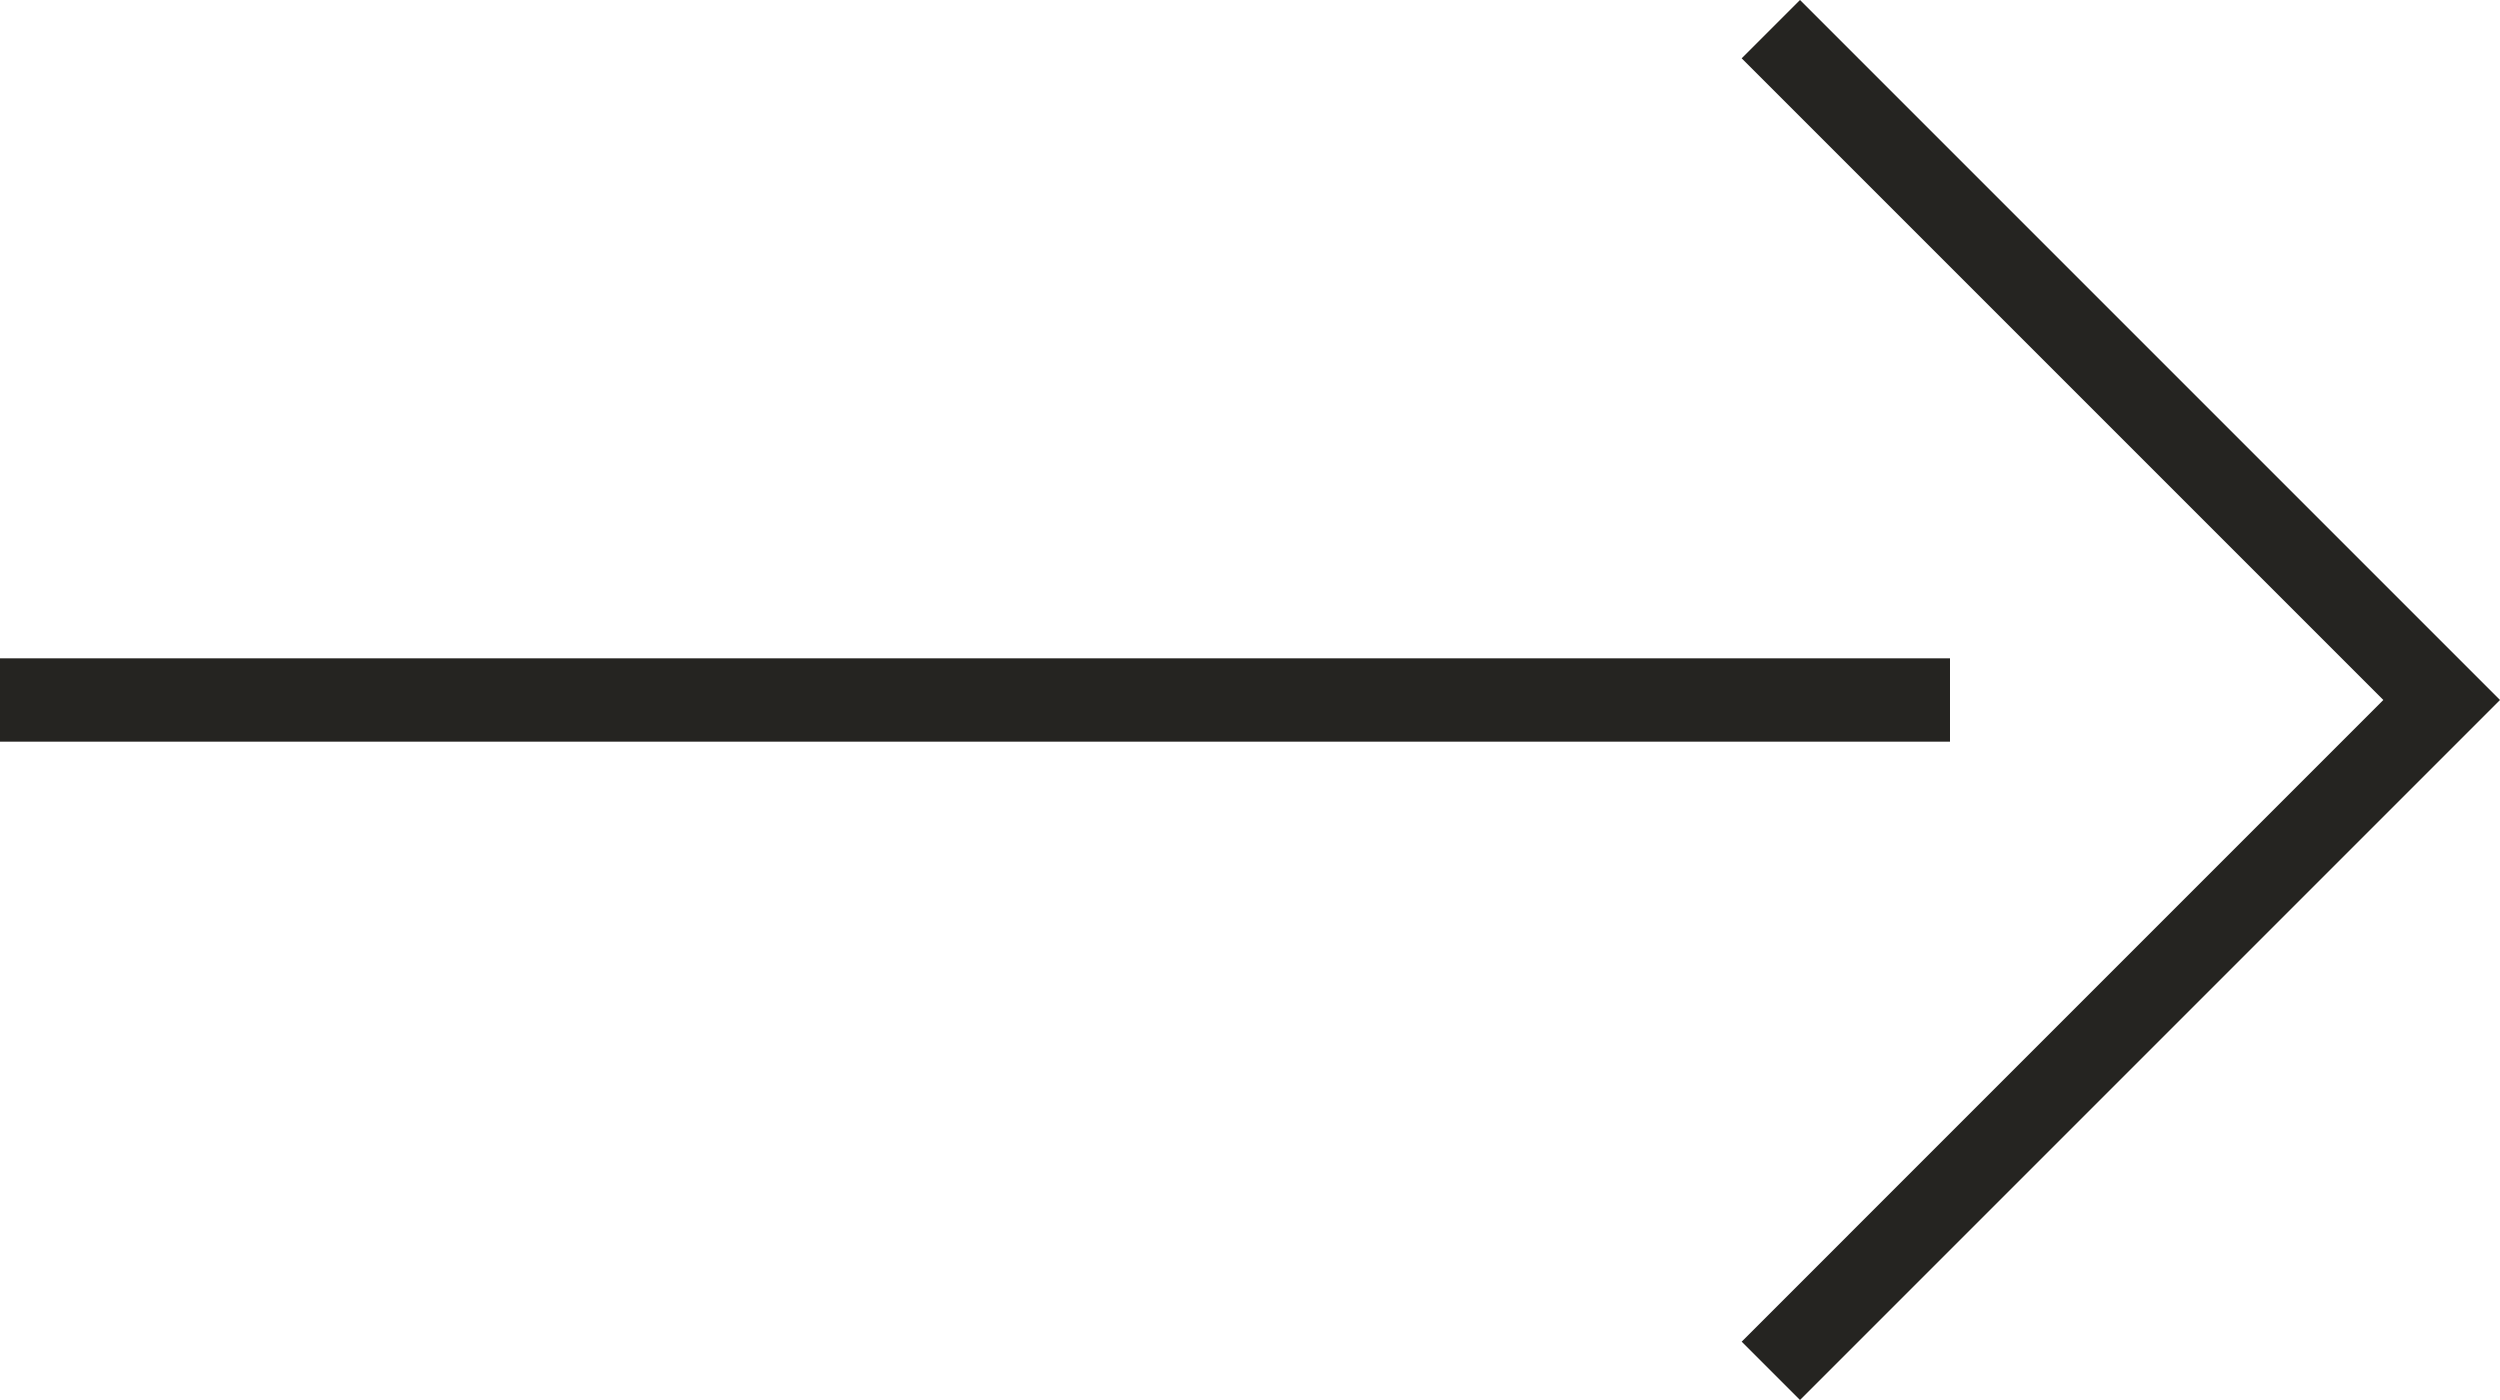
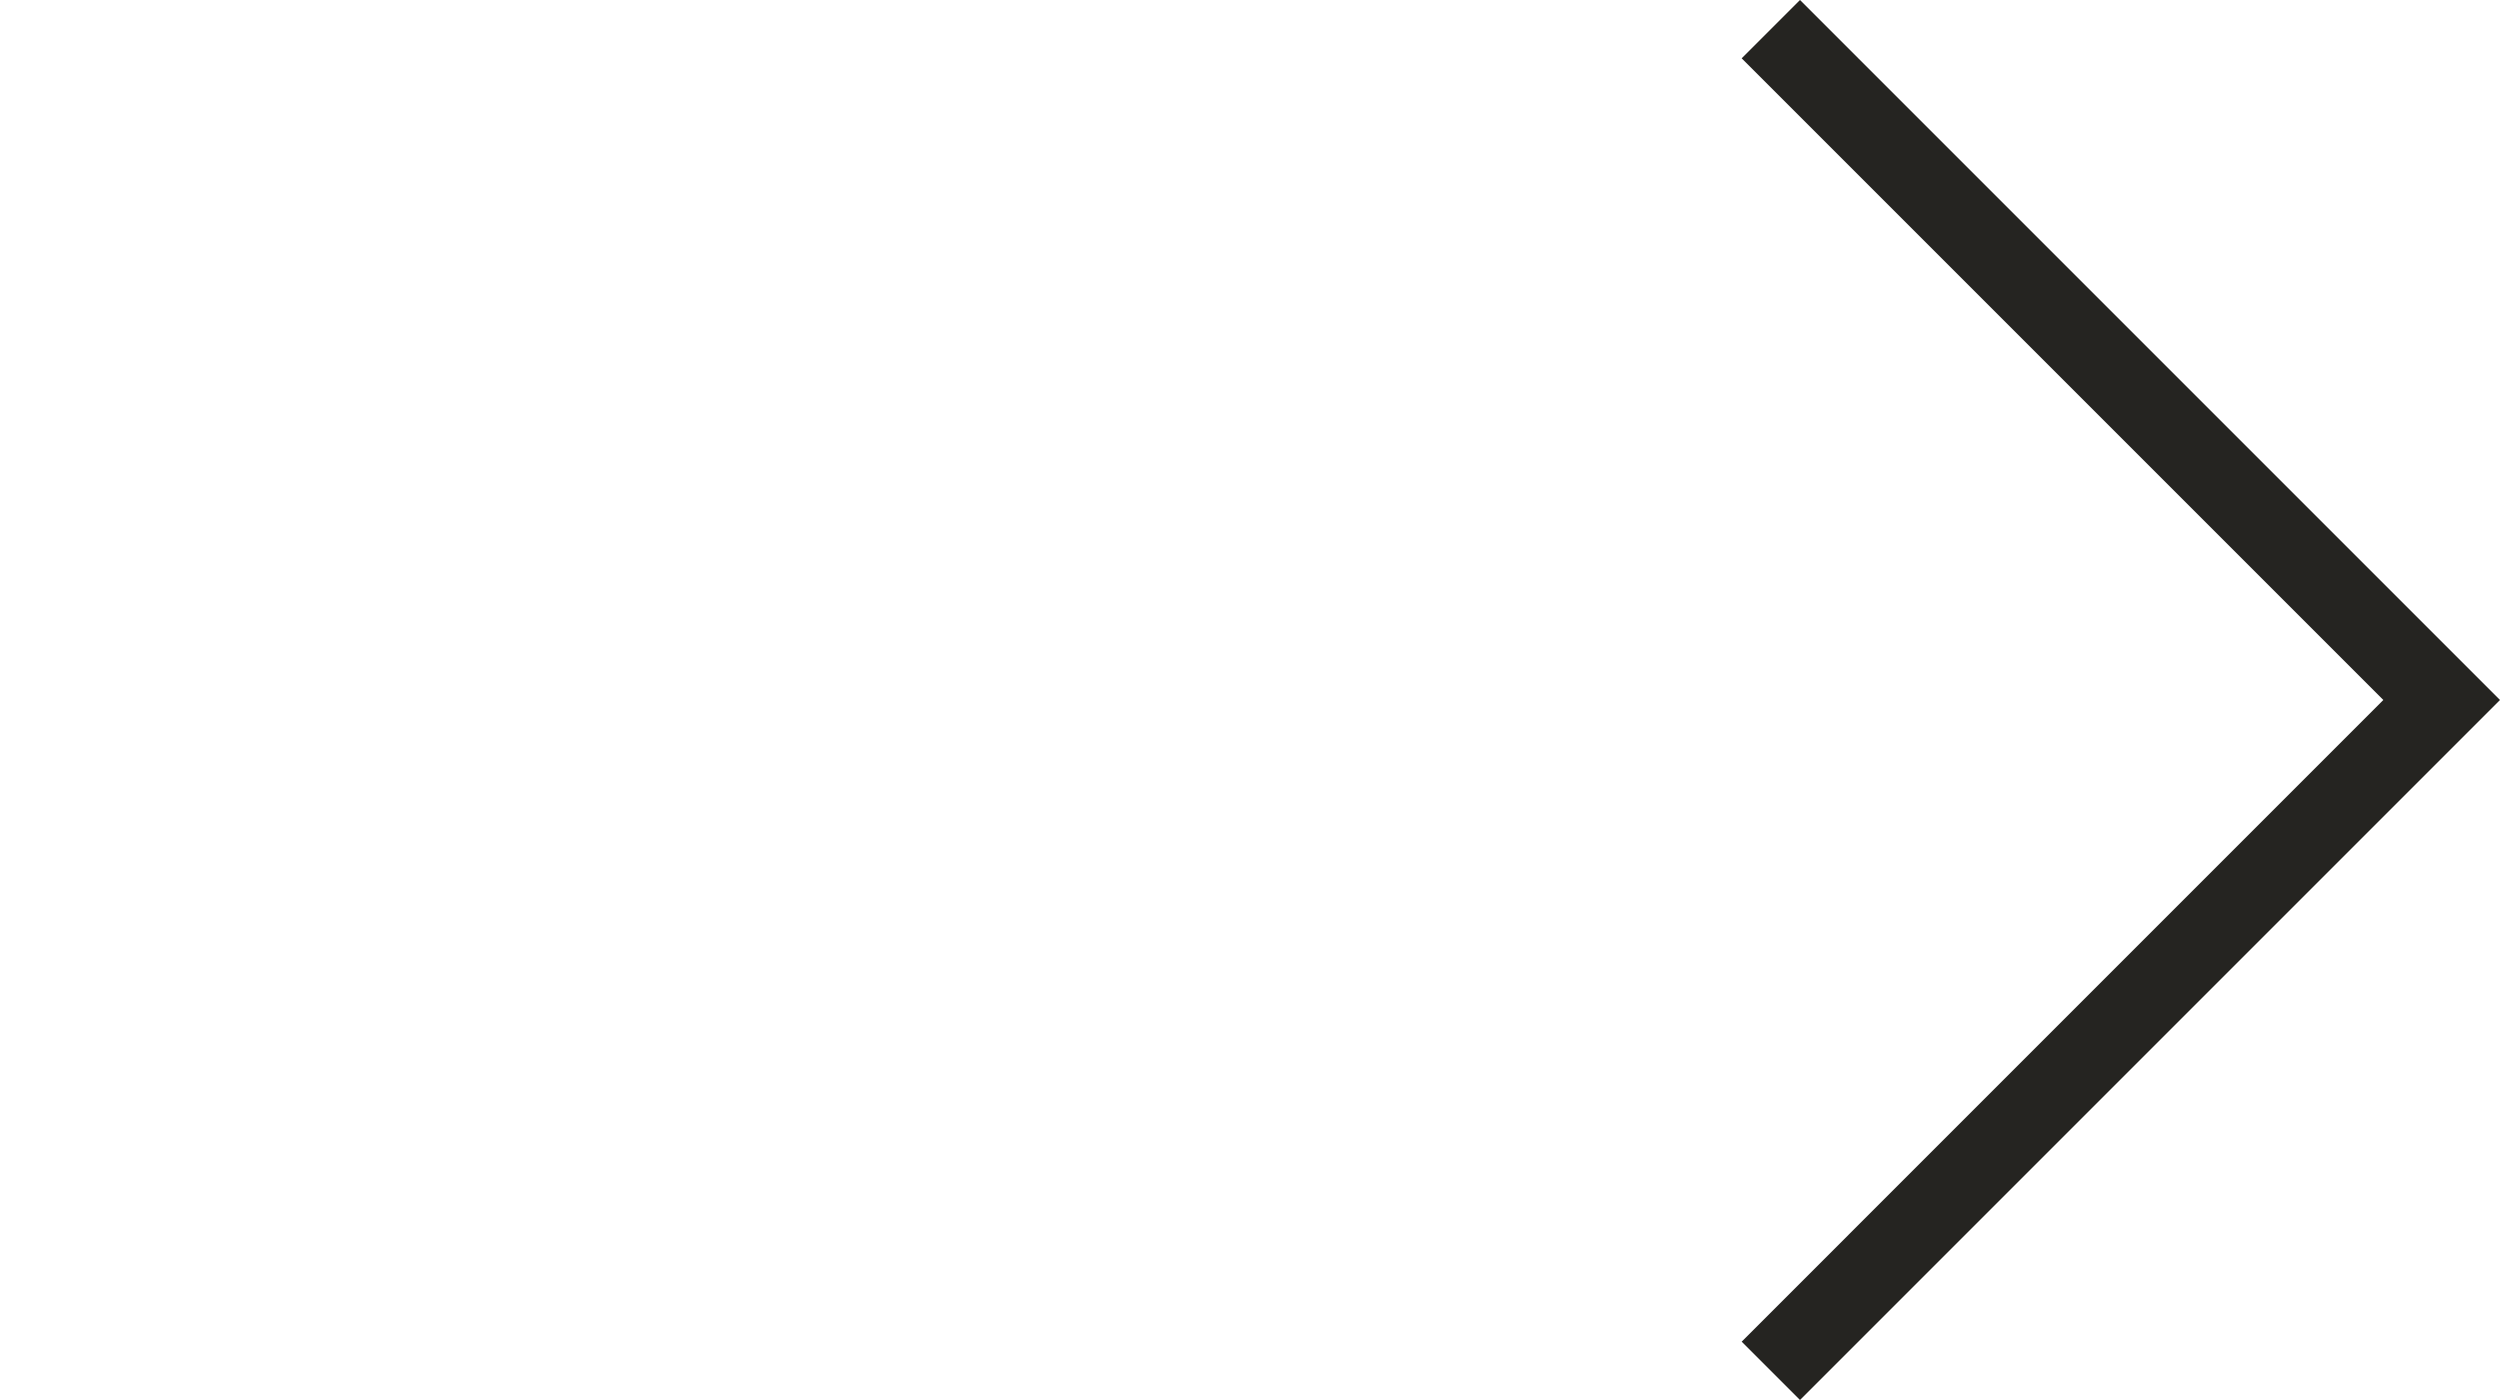
<svg xmlns="http://www.w3.org/2000/svg" id="Ebene_1" viewBox="0 0 60 33.6">
  <defs>
    <style>.cls-1{fill:#252421;}</style>
  </defs>
  <g id="Gruppe_123">
    <g id="Pfad_50">
      <polygon class="cls-1" points="60 16.8 43.2 33.6 41.8 32.2 57.2 16.8 41.8 1.4 43.2 0 60 16.8" />
    </g>
    <g id="Linie_85">
-       <rect class="cls-1" x="0" y="15.8" width="46.8" height="2" />
-     </g>
+       </g>
  </g>
</svg>